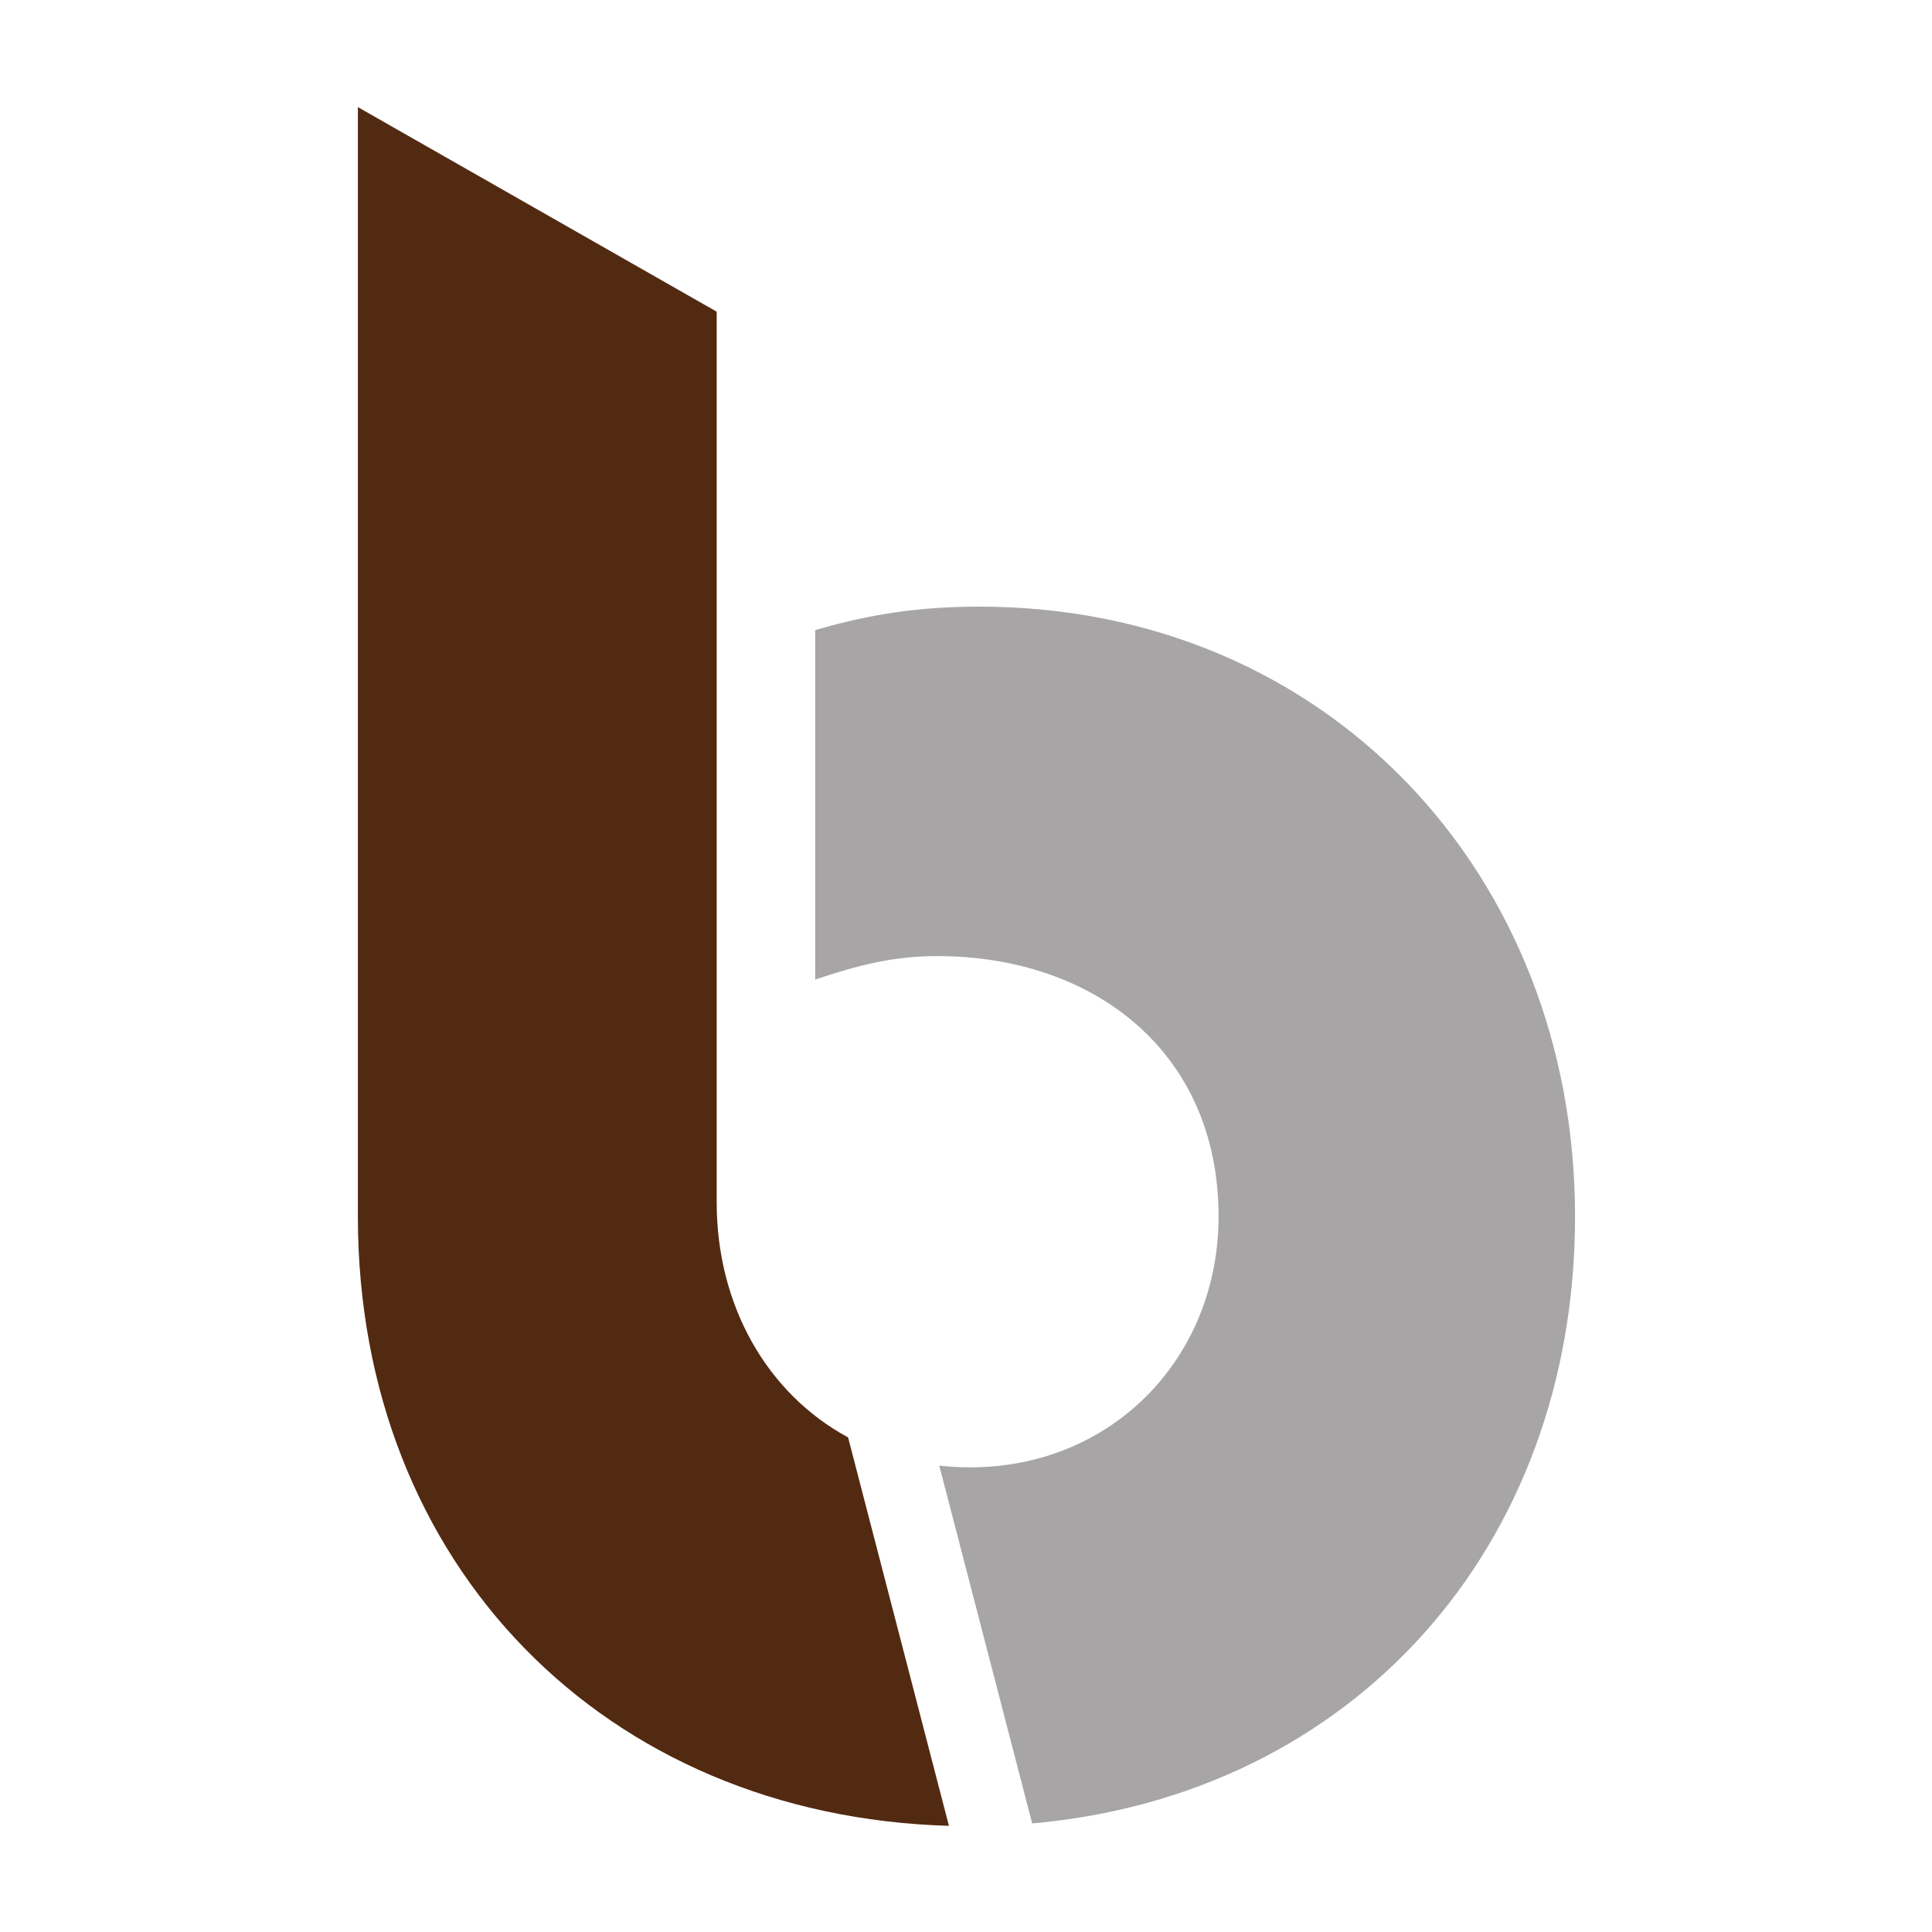
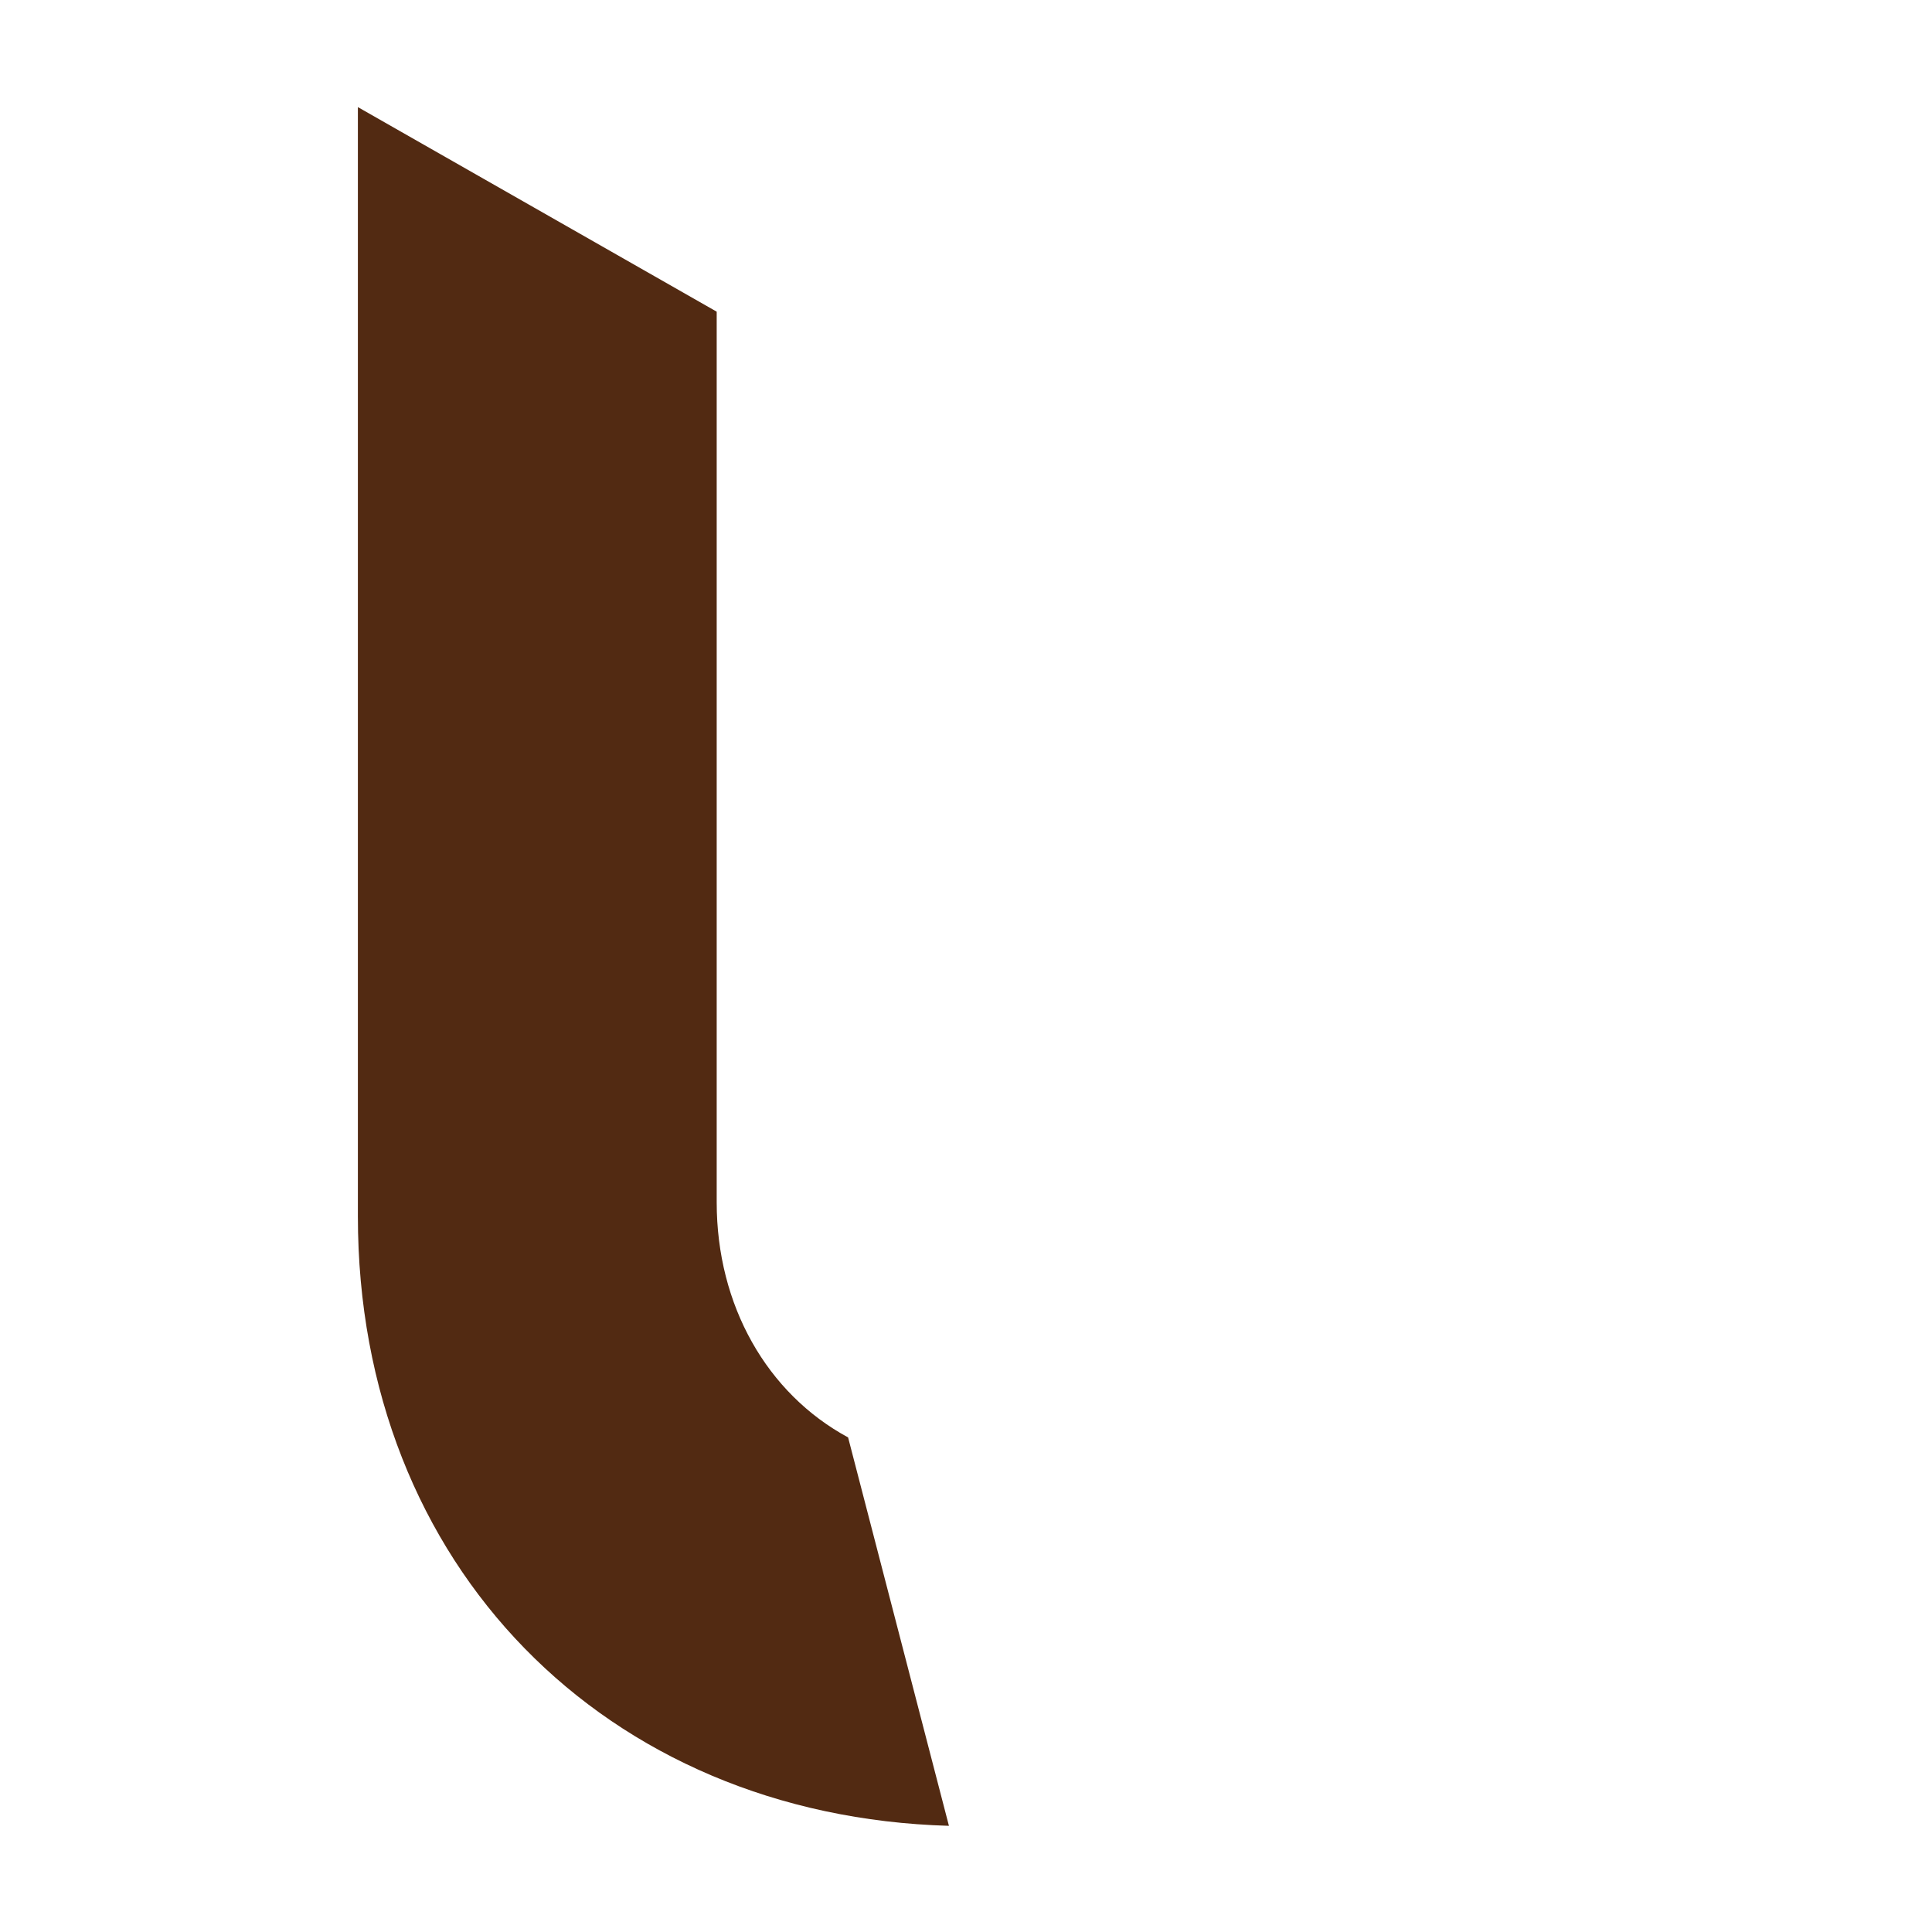
<svg xmlns="http://www.w3.org/2000/svg" viewBox="0 0 200 200" width="200" height="200">
  <g transform="matrix(0.998, 0, 0, 0.998, -14.015, -16.596)">
-     <path d="M 115.629 79.555 C 109.547 79.555 104.439 80.285 98.601 81.988 L 98.601 118.233 C 102.98 116.775 106.629 115.801 111.251 115.801 C 127.549 115.801 140.442 125.775 140.442 142.802 C 140.442 157.4 129.495 168.833 114.657 168.833 C 113.569 168.833 112.509 168.768 111.472 168.652 L 121.108 205.768 C 154.399 202.824 177.418 177.117 177.418 142.802 C 177.418 107.288 151.632 79.555 115.629 79.555" style="fill:#a7a5a6;fill-opacity:1;fill-rule:nonzero;stroke:none" id="path18" />
    <path d="M 102.014 165.729 C 93.589 161.168 88.384 152.026 88.384 141.344 L 88.384 48.959 L 51.165 27.74 L 51.165 142.802 C 51.165 179.042 76.869 204.997 112.473 206.017 L 102.014 165.729" style="fill:#522a12;fill-opacity:1;fill-rule:nonzero;stroke:none" id="path20" />
  </g>
</svg>